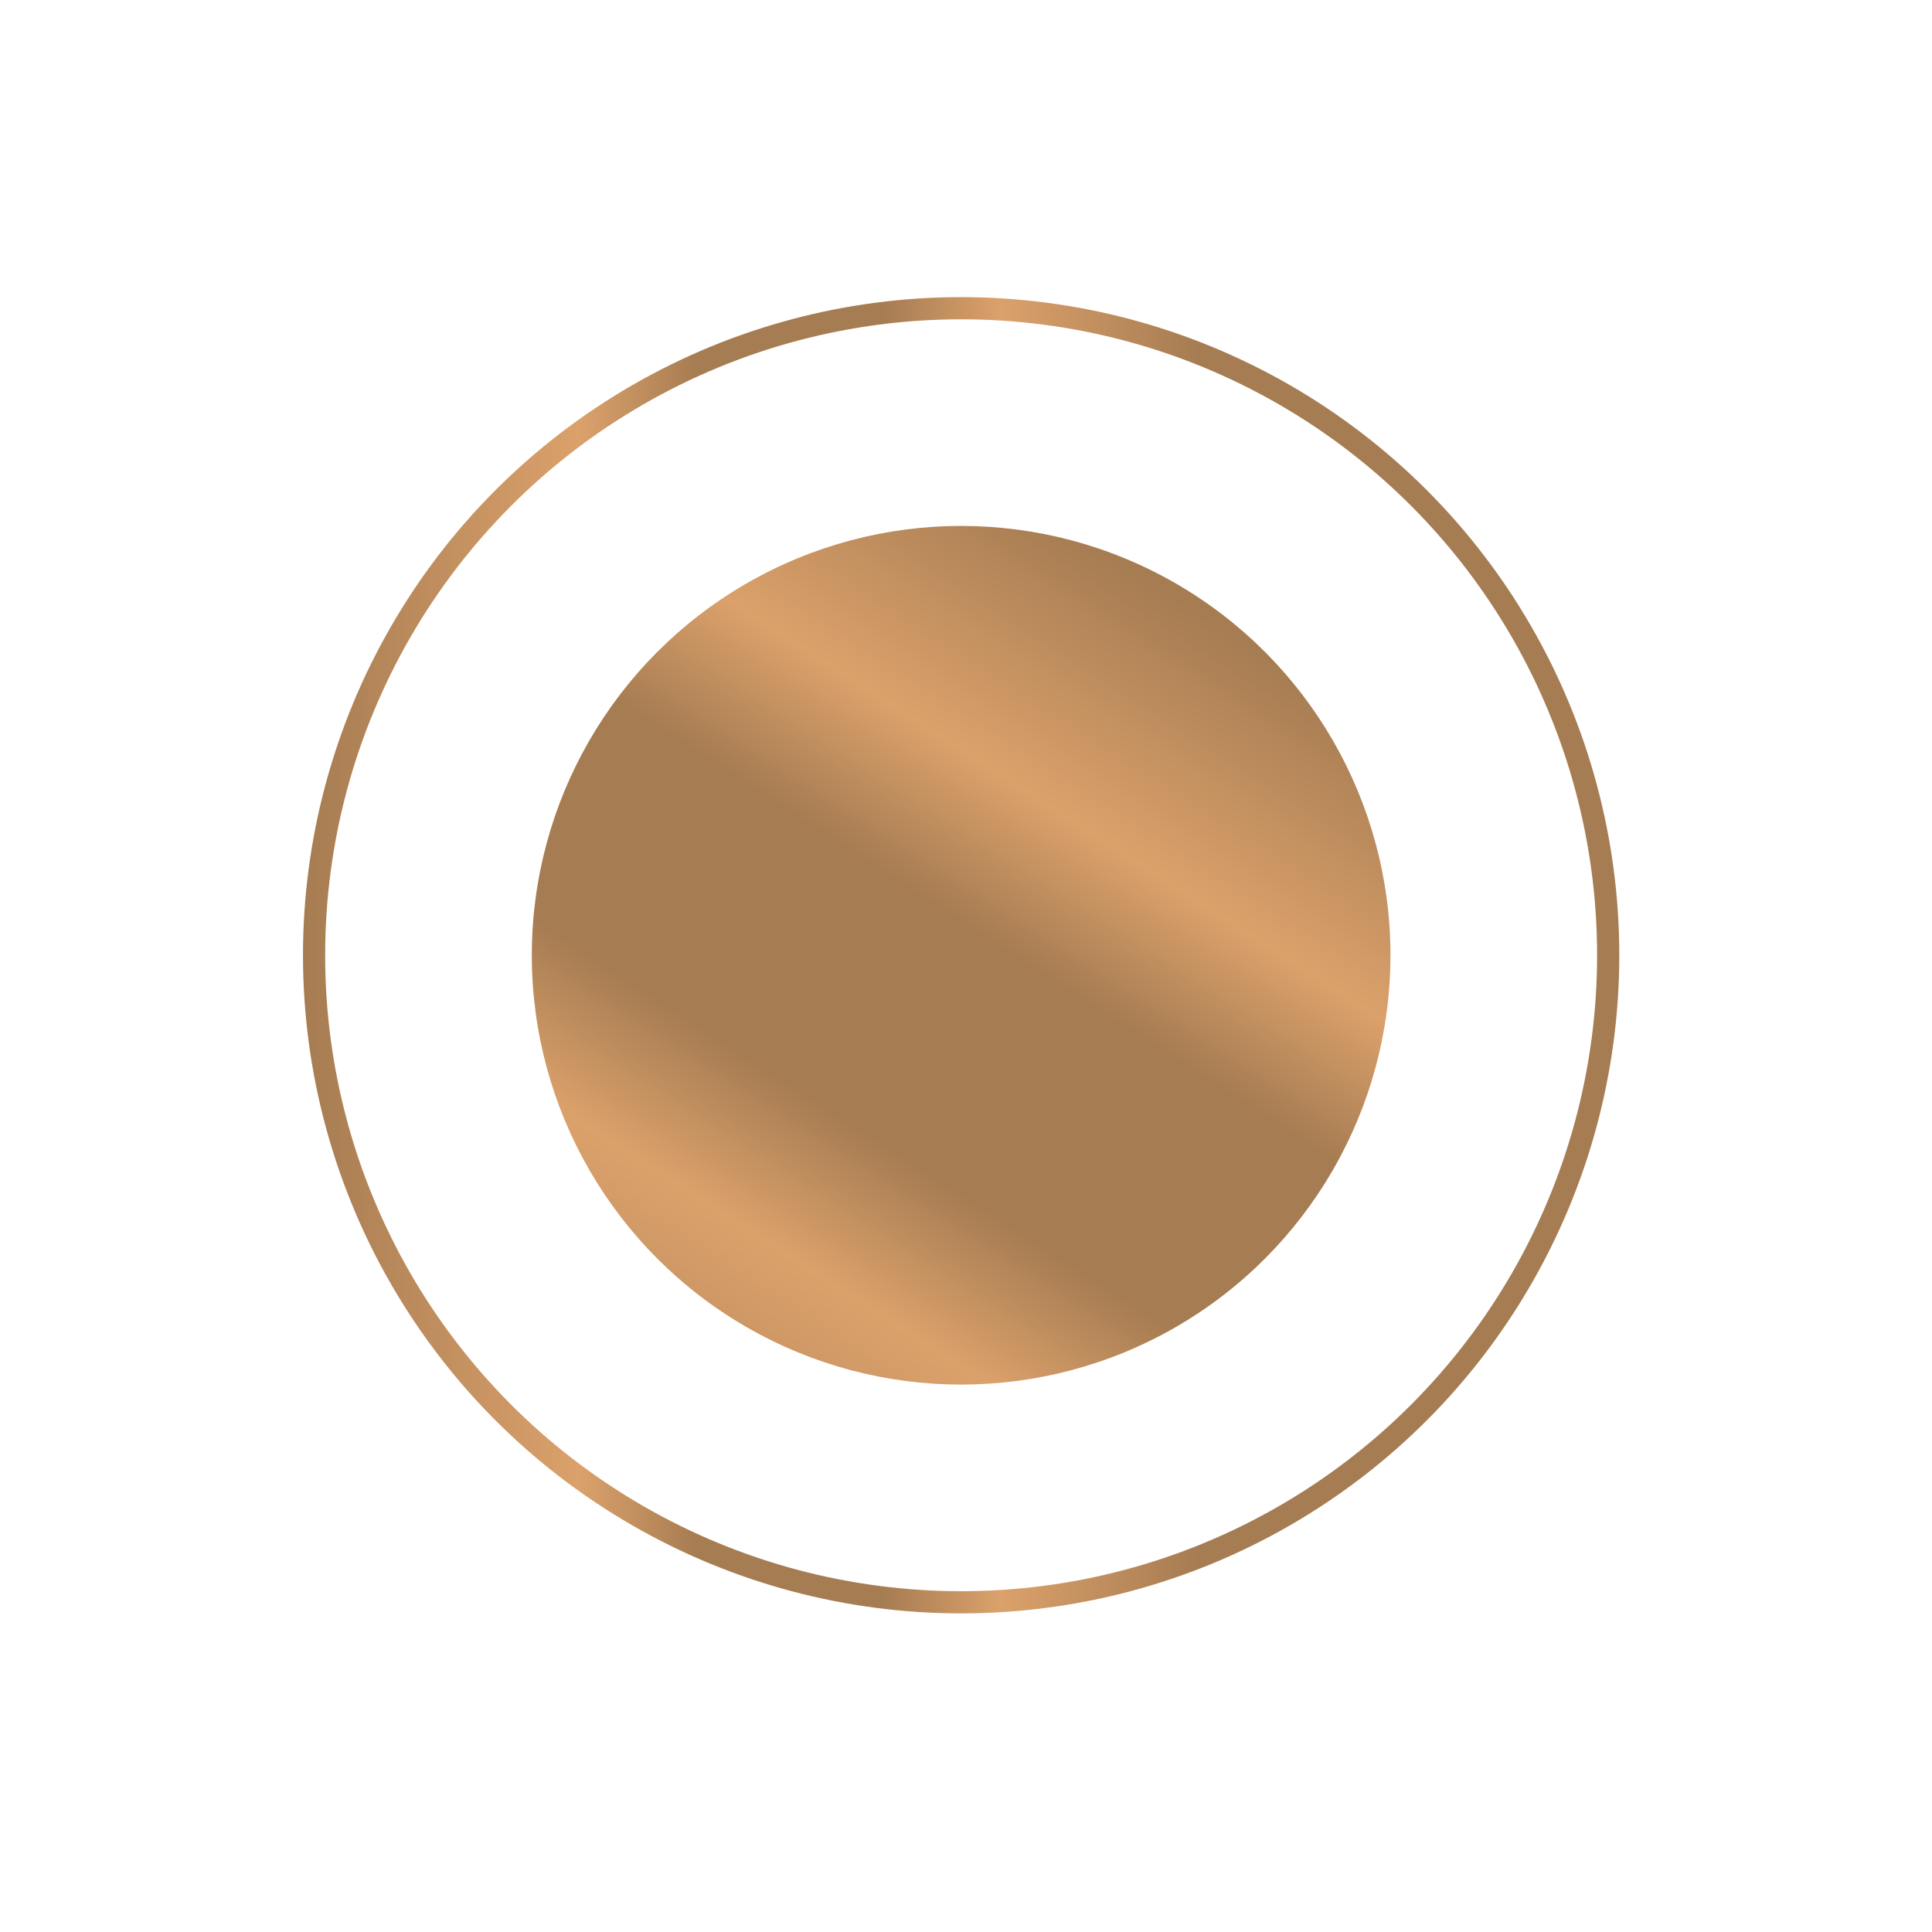
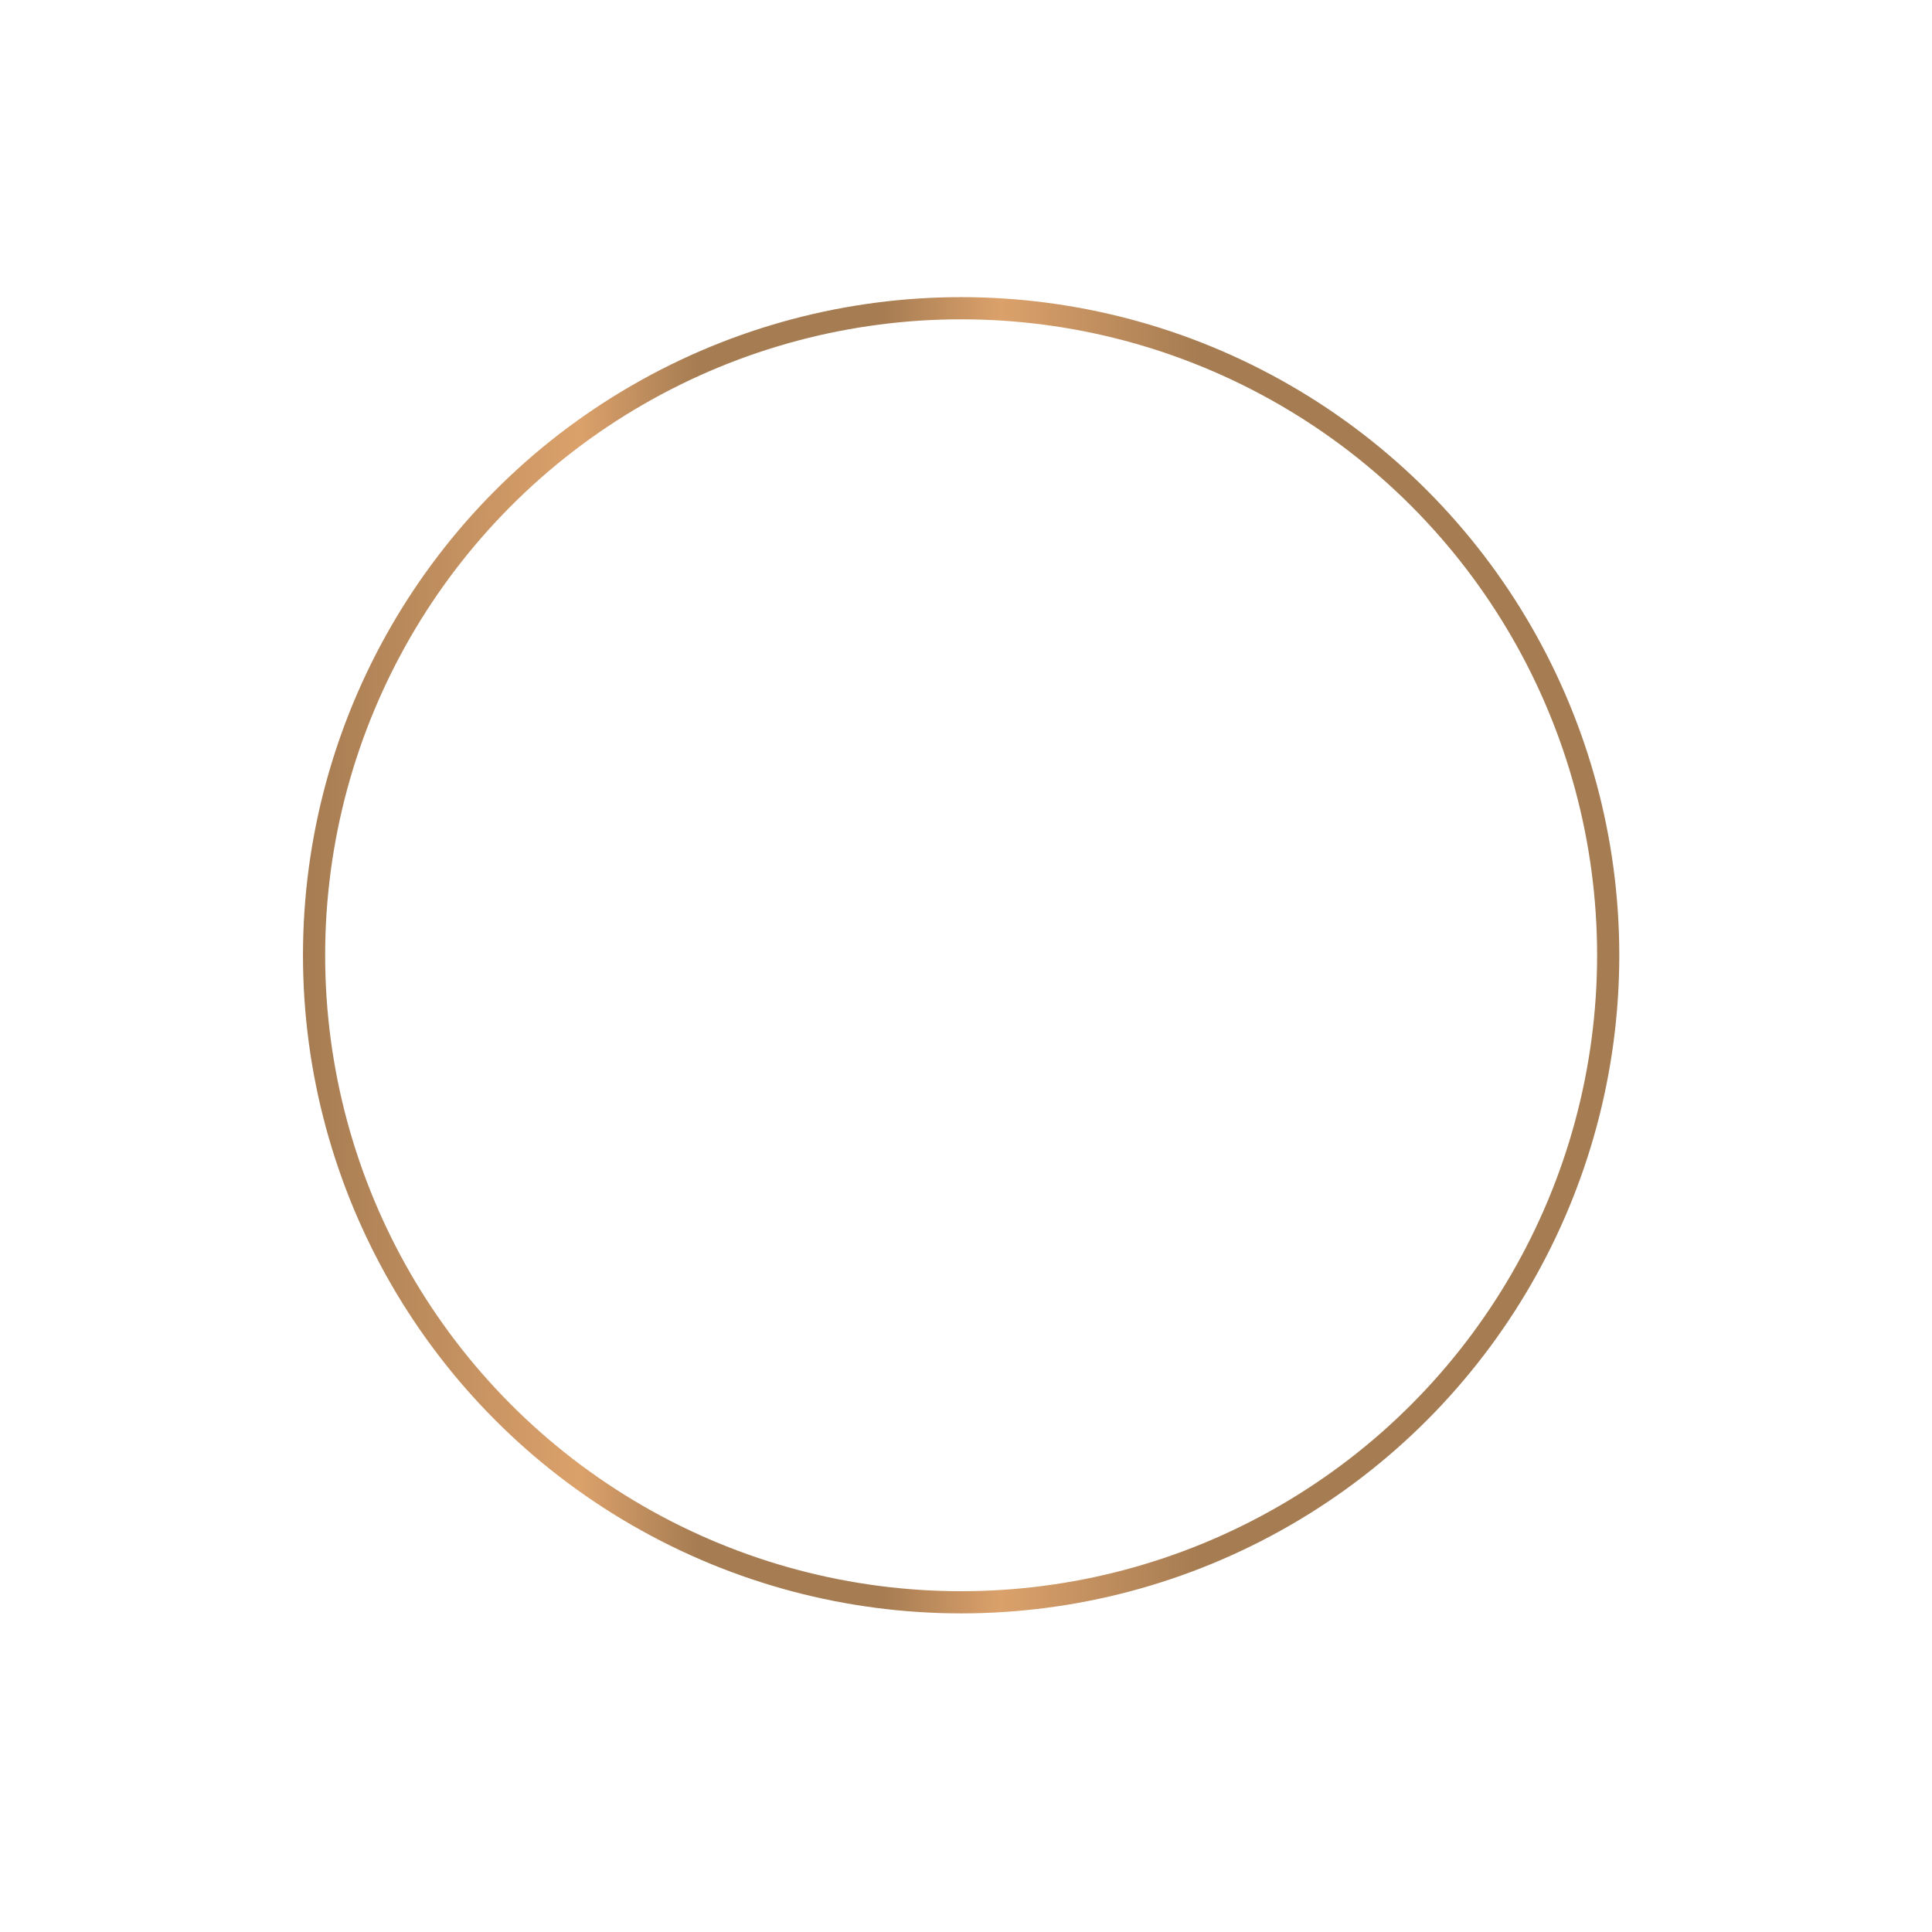
<svg xmlns="http://www.w3.org/2000/svg" xmlns:xlink="http://www.w3.org/1999/xlink" id="Layer_1" data-name="Layer 1" viewBox="0 0 500 500">
  <defs>
    <style>
      .cls-1 {
        fill: url(#linear-gradient-2);
        stroke-width: 0px;
      }

      .cls-2 {
        fill: none;
        stroke: url(#linear-gradient);
        stroke-miterlimit: 10;
        stroke-width: 5.74px;
      }
    </style>
    <linearGradient id="linear-gradient" x1="78.42" y1="247.22" x2="419.07" y2="247.22" gradientUnits="userSpaceOnUse">
      <stop offset="0" stop-color="#a67c52" />
      <stop offset=".21" stop-color="#dba16b" />
      <stop offset=".3" stop-color="#a67c52" />
      <stop offset=".44" stop-color="#a67c52" />
      <stop offset=".53" stop-color="#dba16b" />
      <stop offset=".68" stop-color="#a67c52" />
      <stop offset=".7" stop-color="#a67c52" />
    </linearGradient>
    <linearGradient id="linear-gradient-2" x1="152.84" y1="396.73" x2="379.51" y2="43.38" xlink:href="#linear-gradient" />
  </defs>
  <path class="cls-2" d="M416.2,247.22h0c0-59.83-31.92-115.11-83.73-145.02h0c-51.81-29.91-115.65-29.91-167.46,0h0c-51.81,29.91-83.73,85.2-83.73,145.02h0c0,59.83,31.92,115.11,83.73,145.02h0c51.81,29.91,115.65,29.91,167.46,0h0c51.81-29.91,83.73-85.2,83.73-145.02Z" />
-   <circle class="cls-1" cx="248.74" cy="247.22" r="111.11" />
</svg>